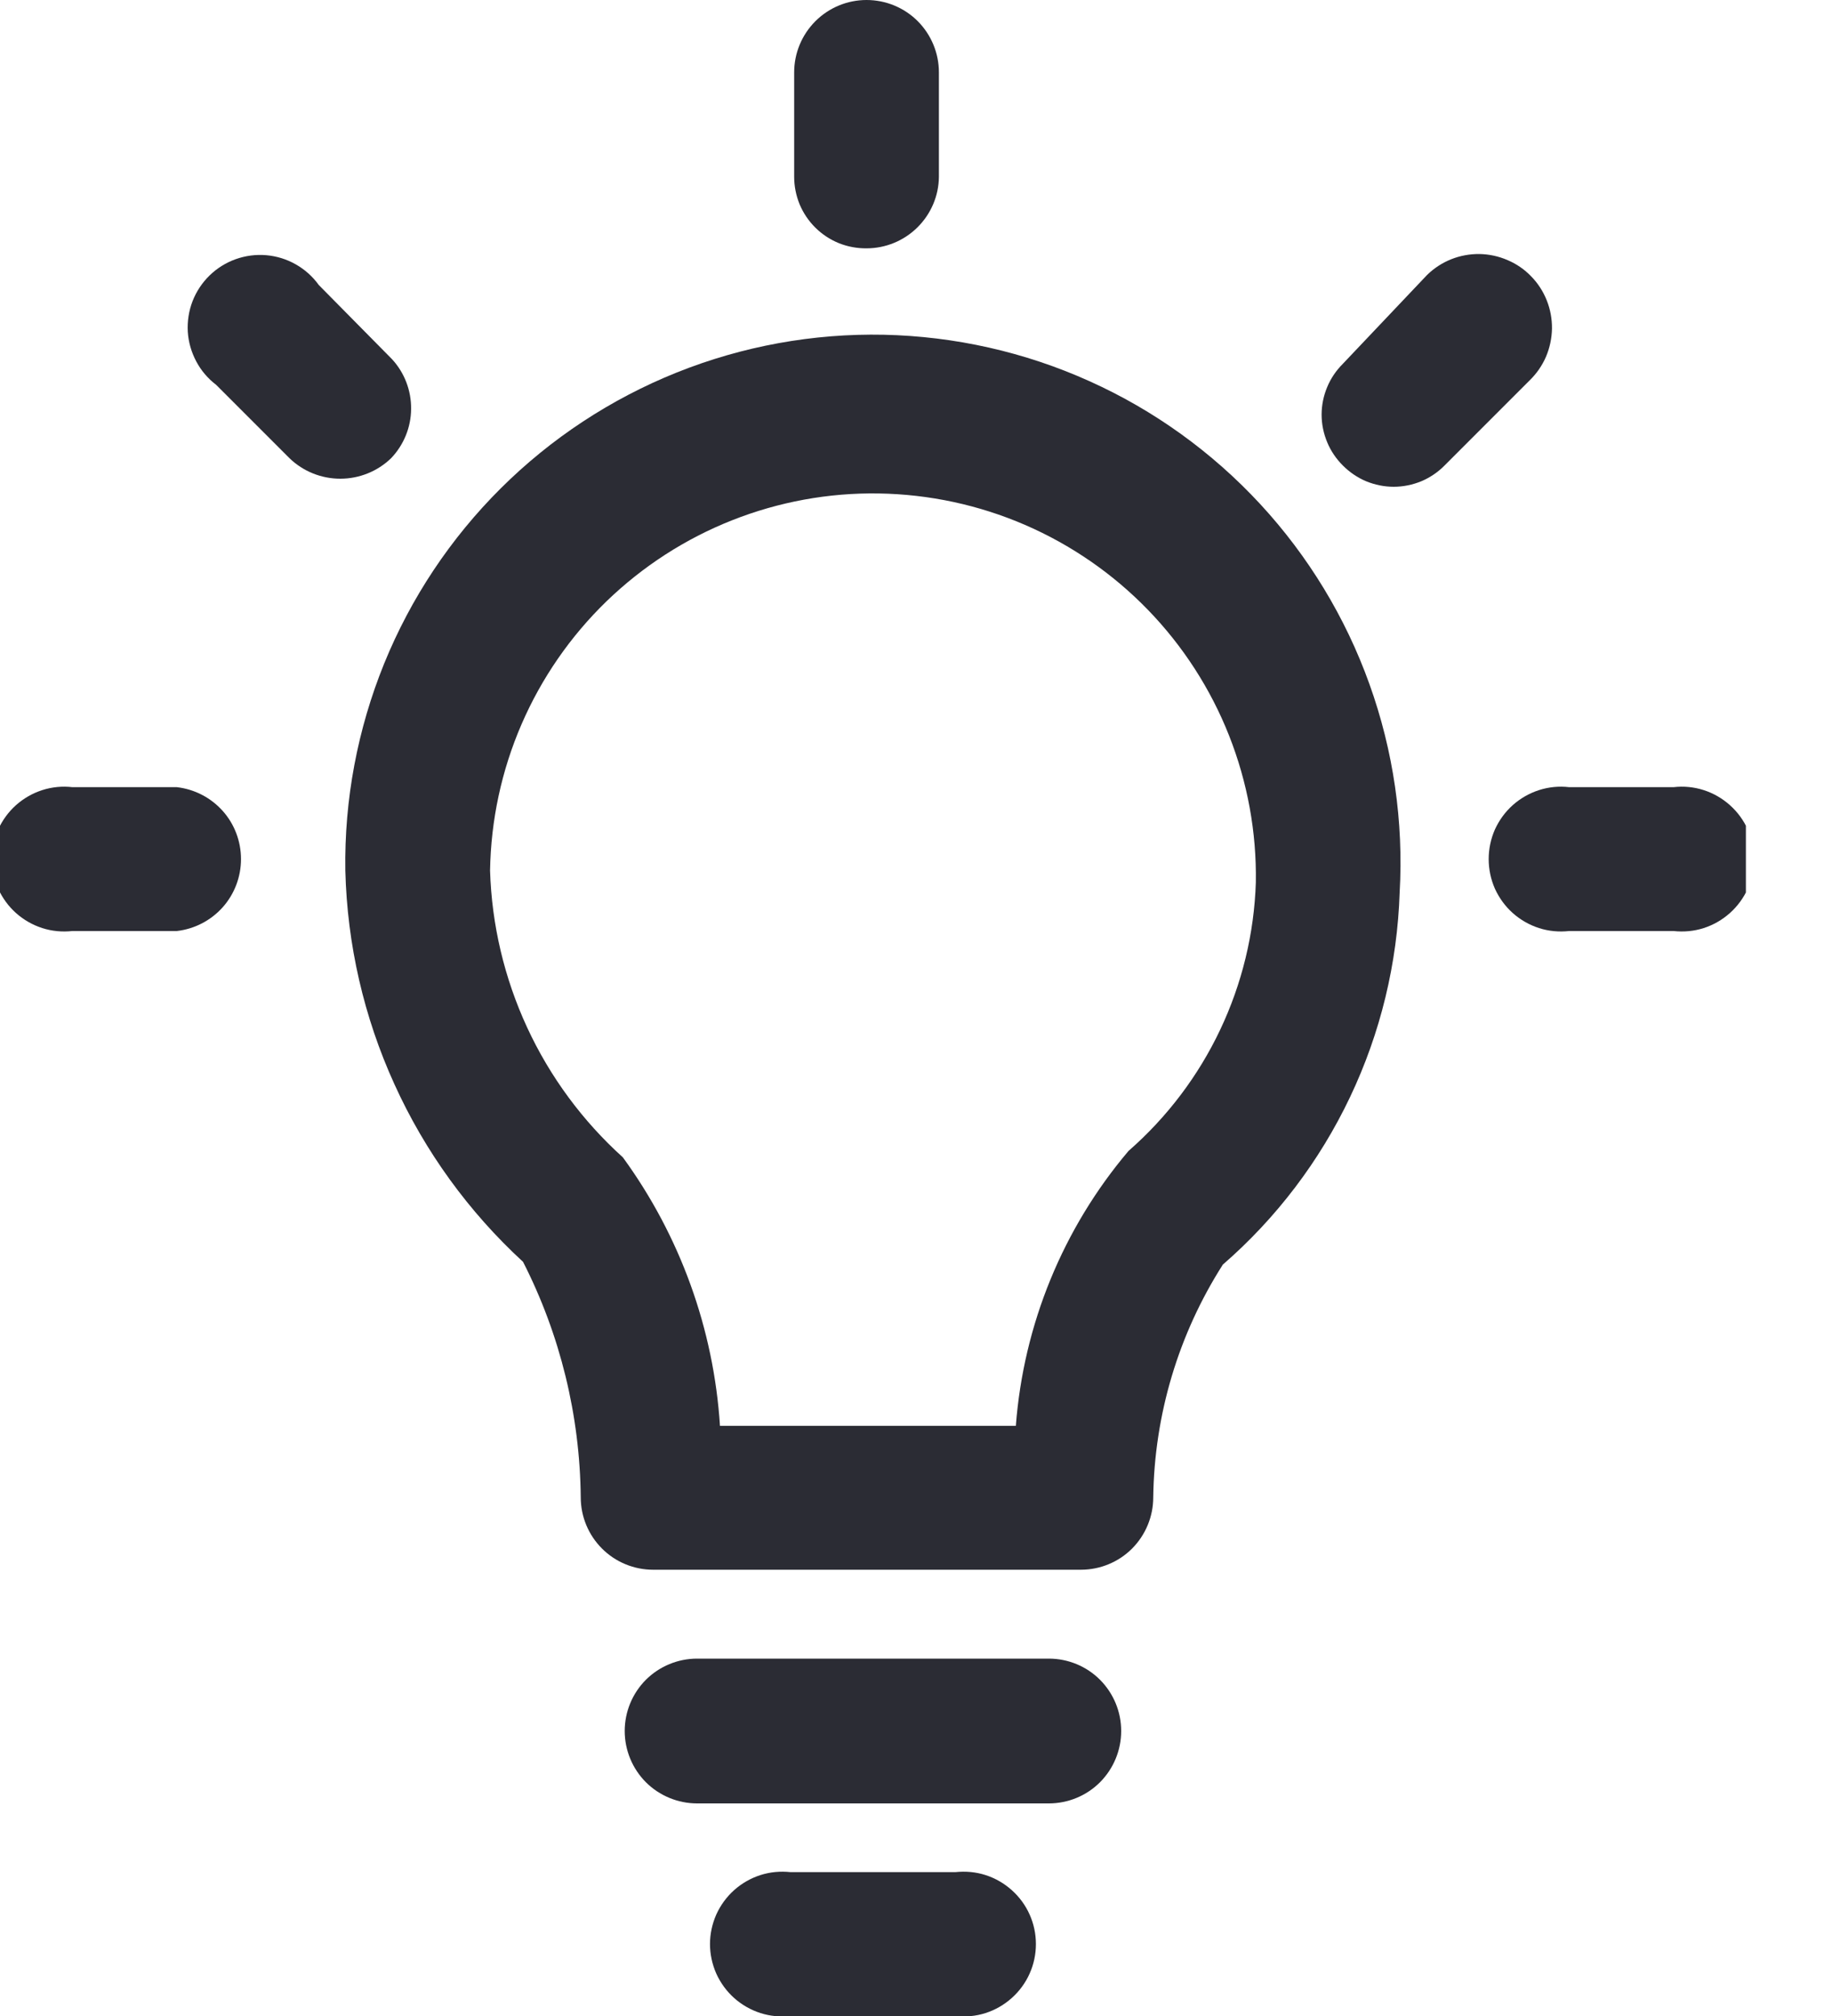
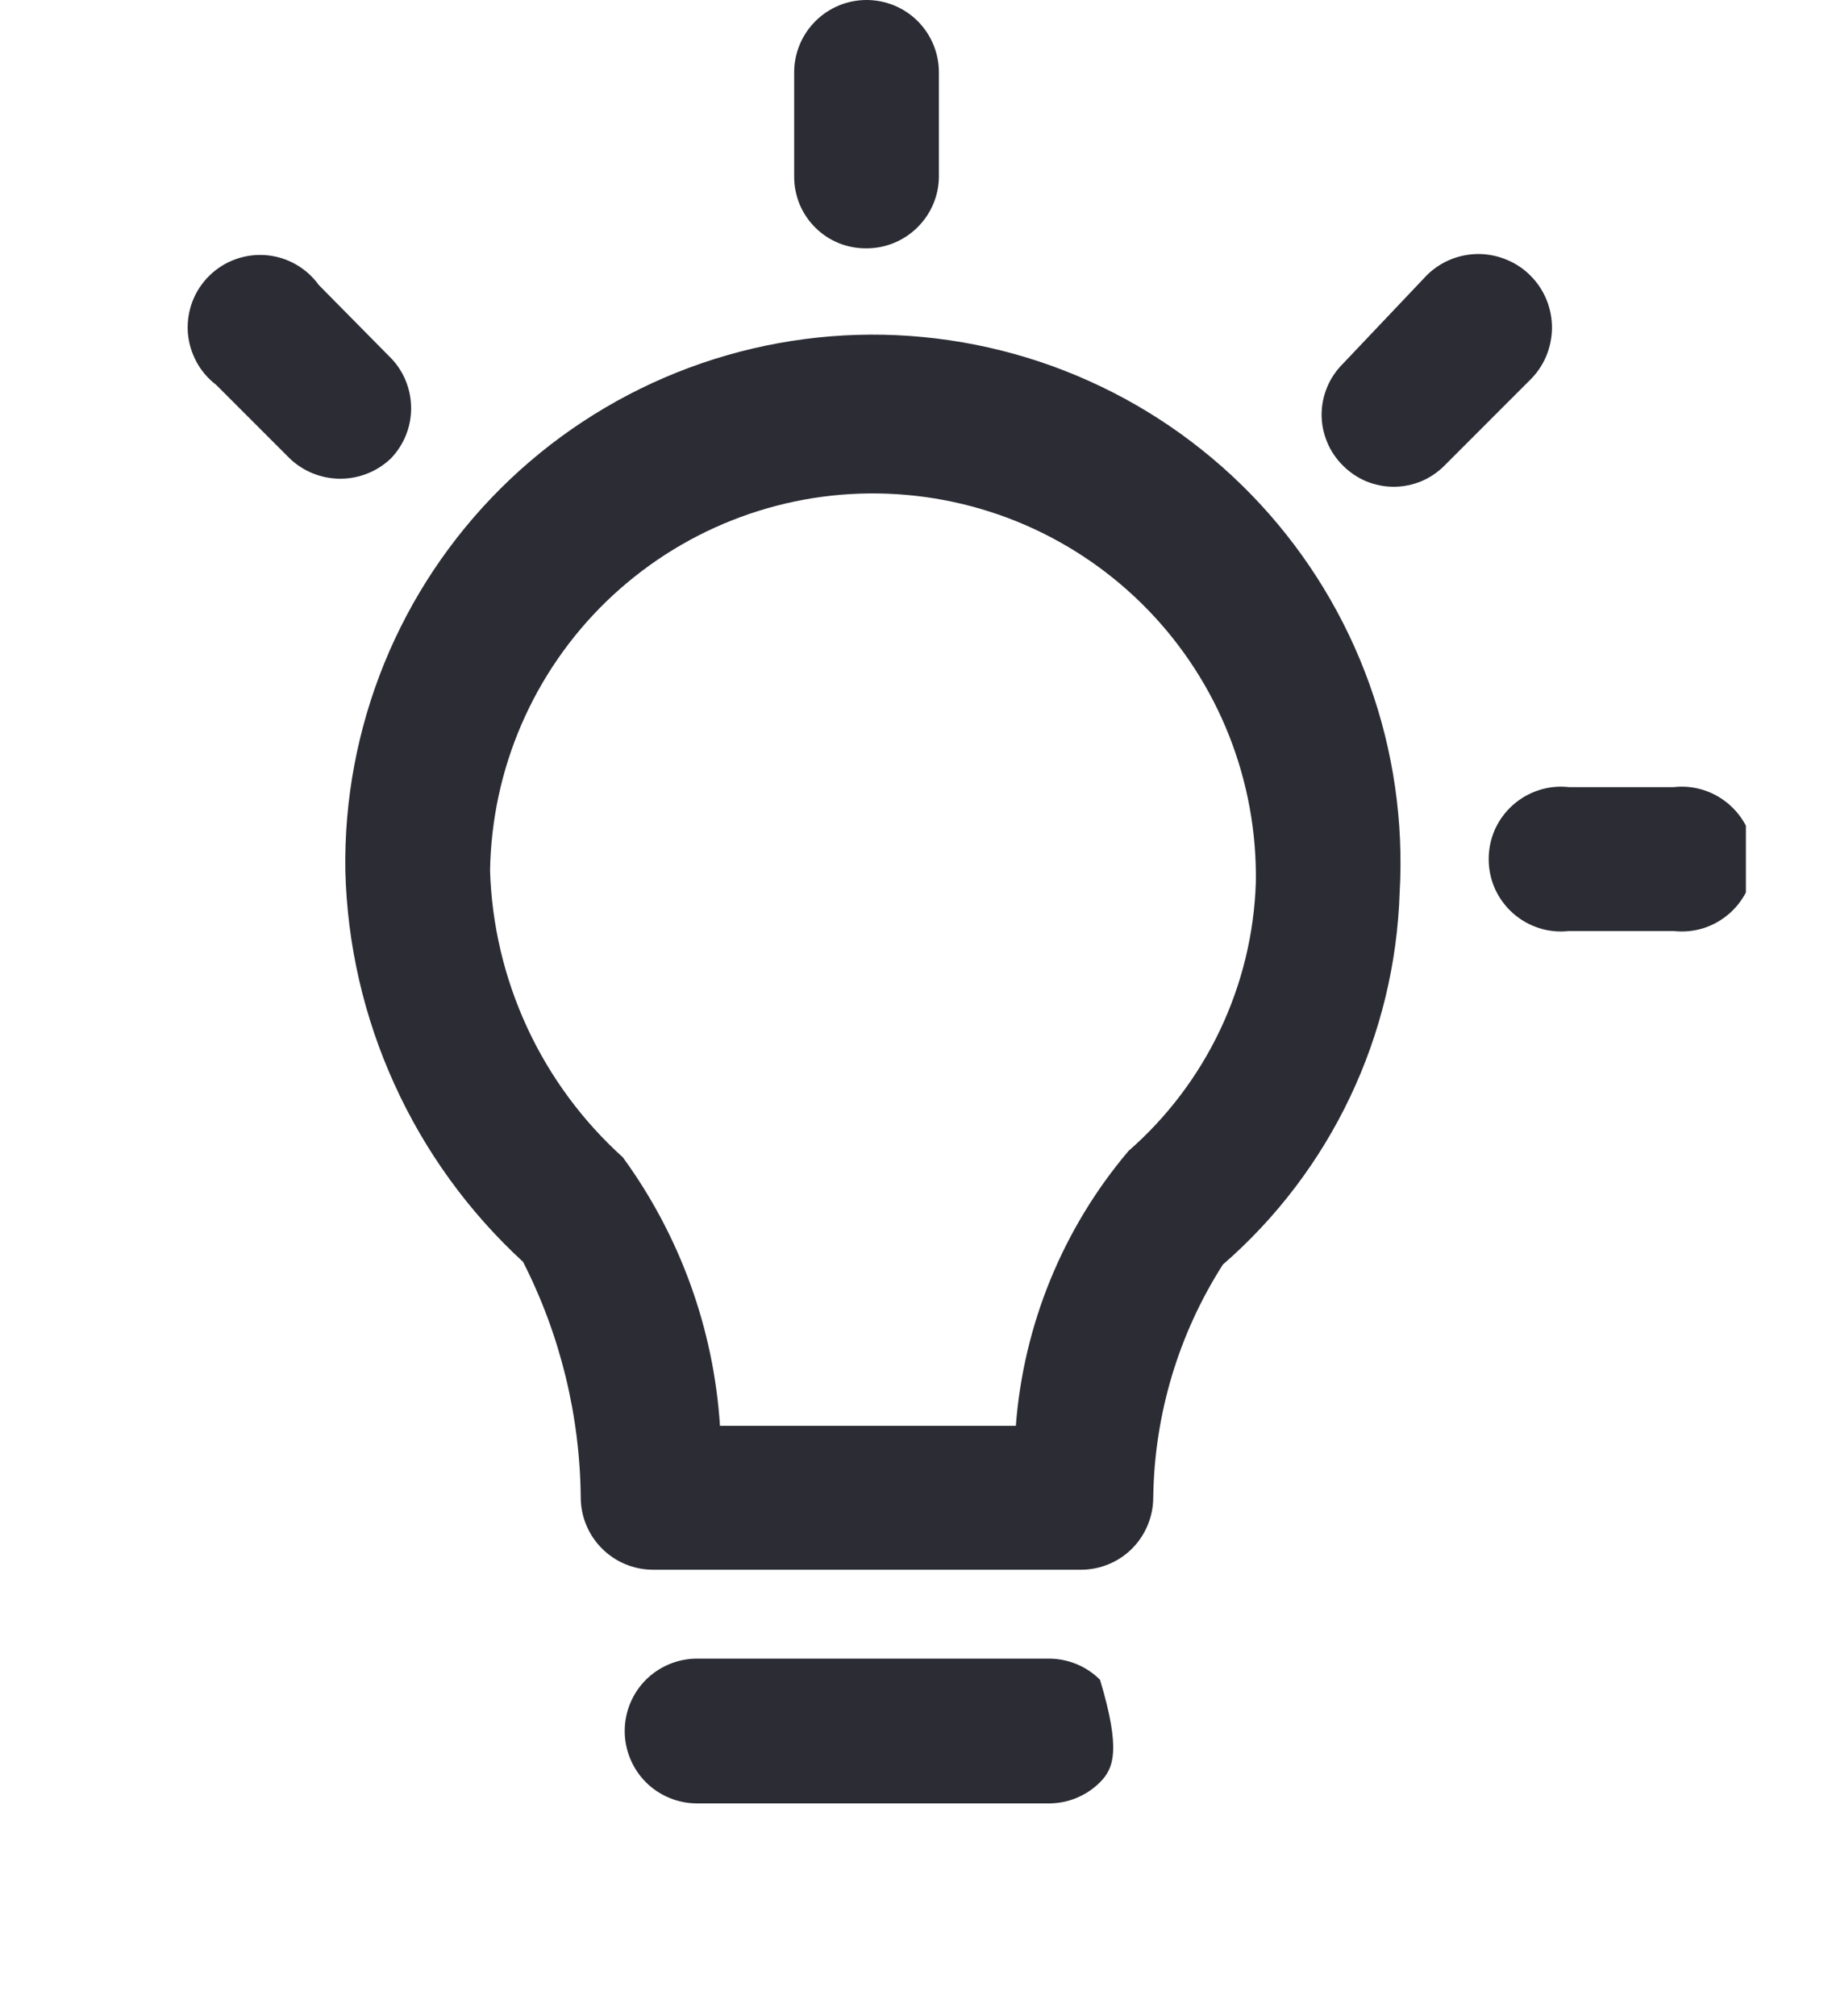
<svg xmlns="http://www.w3.org/2000/svg" width="20" height="22" viewBox="0 0 20 22" fill="none">
  <g clip-path="url(#clip0_712_2408)">
-     <path d="M11.45 19.68H7.61C7.401 19.68 7.2 19.597 7.051 19.449C6.903 19.3 6.82 19.099 6.82 18.89C6.82 18.68 6.903 18.48 7.051 18.331C7.2 18.183 7.401 18.1 7.61 18.1H11.45C11.66 18.1 11.861 18.183 12.009 18.331C12.157 18.48 12.24 18.68 12.24 18.89C12.24 19.099 12.157 19.3 12.009 19.449C11.861 19.597 11.66 19.68 11.45 19.68Z" fill="#2B2C34" />
-     <path d="M10.43 22H8.63C8.52 22.012 8.408 22.002 8.302 21.968C8.196 21.934 8.098 21.878 8.015 21.804C7.932 21.73 7.866 21.639 7.82 21.538C7.775 21.436 7.751 21.326 7.751 21.215C7.751 21.104 7.775 20.994 7.82 20.892C7.866 20.791 7.932 20.7 8.015 20.626C8.098 20.552 8.196 20.496 8.302 20.462C8.408 20.428 8.52 20.418 8.63 20.43H10.43C10.541 20.418 10.653 20.428 10.759 20.462C10.865 20.496 10.962 20.552 11.045 20.626C11.128 20.7 11.195 20.791 11.24 20.892C11.286 20.994 11.309 21.104 11.309 21.215C11.309 21.326 11.286 21.436 11.24 21.538C11.195 21.639 11.128 21.73 11.045 21.804C10.962 21.878 10.865 21.934 10.759 21.968C10.653 22.002 10.541 22.012 10.43 22Z" fill="#2B2C34" />
+     <path d="M11.45 19.68H7.61C7.401 19.68 7.2 19.597 7.051 19.449C6.903 19.3 6.82 19.099 6.82 18.89C6.82 18.68 6.903 18.48 7.051 18.331C7.2 18.183 7.401 18.1 7.61 18.1H11.45C11.66 18.1 11.861 18.183 12.009 18.331C12.24 19.099 12.157 19.3 12.009 19.449C11.861 19.597 11.66 19.68 11.45 19.68Z" fill="#2B2C34" />
    <path d="M11.8 17.13H7.13C6.921 17.13 6.72 17.047 6.572 16.899C6.423 16.75 6.34 16.549 6.34 16.34C6.331 15.446 6.116 14.566 5.71 13.77C5.117 13.225 4.639 12.566 4.306 11.832C3.972 11.099 3.79 10.306 3.77 9.5C3.758 8.726 3.903 7.958 4.194 7.241C4.486 6.524 4.919 5.874 5.468 5.328C6.017 4.782 6.67 4.353 7.388 4.065C8.107 3.777 8.876 3.637 9.65 3.653C10.423 3.67 11.186 3.841 11.892 4.159C12.598 4.476 13.232 4.933 13.758 5.501C14.283 6.069 14.689 6.737 14.95 7.465C15.212 8.194 15.324 8.967 15.28 9.74C15.255 10.513 15.071 11.273 14.739 11.971C14.407 12.67 13.934 13.293 13.35 13.8C12.865 14.559 12.602 15.439 12.59 16.34C12.59 16.549 12.507 16.75 12.359 16.899C12.211 17.047 12.01 17.13 11.8 17.13ZM7.86 15.56H11.09C11.174 14.455 11.604 13.405 12.32 12.56C12.74 12.193 13.081 11.743 13.32 11.239C13.559 10.735 13.692 10.188 13.71 9.63C13.719 9.081 13.619 8.536 13.417 8.025C13.215 7.515 12.914 7.049 12.532 6.655C12.15 6.261 11.694 5.946 11.19 5.728C10.686 5.51 10.144 5.394 9.595 5.385C9.046 5.376 8.501 5.476 7.991 5.678C7.48 5.88 7.015 6.181 6.62 6.563C6.226 6.945 5.911 7.401 5.693 7.905C5.475 8.409 5.359 8.951 5.35 9.5C5.368 10.093 5.506 10.675 5.755 11.213C6.004 11.751 6.36 12.233 6.8 12.63C7.424 13.486 7.792 14.503 7.86 15.56Z" fill="#2B2C34" />
    <path d="M9.46 2.71C9.357 2.711 9.254 2.692 9.159 2.654C9.063 2.615 8.976 2.558 8.902 2.485C8.829 2.413 8.77 2.326 8.73 2.231C8.691 2.136 8.67 2.033 8.67 1.93V0.79C8.67 0.58 8.753 0.38 8.902 0.231C9.05 0.083 9.251 0 9.46 0C9.67 0 9.871 0.083 10.019 0.231C10.167 0.38 10.25 0.58 10.25 0.79V1.93C10.248 2.138 10.163 2.336 10.015 2.482C9.867 2.628 9.668 2.71 9.46 2.71Z" fill="#2B2C34" />
    <path d="M3.16 5L2.36 4.2C2.27 4.131 2.195 4.044 2.142 3.943C2.089 3.843 2.057 3.733 2.05 3.619C2.044 3.506 2.061 3.393 2.102 3.287C2.143 3.181 2.207 3.085 2.288 3.006C2.369 2.927 2.467 2.866 2.574 2.828C2.681 2.79 2.795 2.775 2.908 2.785C3.021 2.795 3.131 2.829 3.229 2.885C3.328 2.941 3.414 3.018 3.48 3.11L4.28 3.92C4.416 4.068 4.49 4.261 4.488 4.462C4.487 4.663 4.408 4.855 4.27 5C4.121 5.144 3.922 5.224 3.715 5.224C3.508 5.224 3.309 5.144 3.16 5Z" fill="#2B2C34" />
    <path d="M14.66 5.08C14.587 5.007 14.528 4.921 14.489 4.826C14.449 4.73 14.428 4.628 14.428 4.525C14.428 4.422 14.449 4.319 14.489 4.224C14.528 4.129 14.587 4.043 14.66 3.97L15.58 3C15.656 2.926 15.745 2.868 15.843 2.829C15.941 2.79 16.045 2.771 16.151 2.772C16.256 2.774 16.36 2.796 16.457 2.838C16.554 2.879 16.642 2.939 16.715 3.015C16.789 3.09 16.847 3.18 16.886 3.278C16.925 3.376 16.944 3.48 16.943 3.586C16.941 3.691 16.919 3.795 16.878 3.892C16.836 3.989 16.776 4.076 16.7 4.15L15.77 5.08C15.698 5.153 15.611 5.212 15.516 5.252C15.421 5.291 15.318 5.312 15.215 5.312C15.112 5.312 15.01 5.291 14.914 5.252C14.819 5.212 14.733 5.153 14.66 5.08Z" fill="#2B2C34" />
-     <path d="M1.93 10.16H0.79C0.68 10.172 0.568 10.162 0.462 10.128C0.356 10.094 0.258 10.038 0.175 9.964C0.092 9.89 0.026 9.799 -0.02 9.698C-0.065 9.596 -0.089 9.486 -0.089 9.375C-0.089 9.264 -0.065 9.154 -0.02 9.052C0.026 8.951 0.092 8.86 0.175 8.786C0.258 8.712 0.356 8.656 0.462 8.622C0.568 8.588 0.68 8.577 0.79 8.59H1.93C2.123 8.612 2.301 8.704 2.431 8.849C2.56 8.993 2.631 9.181 2.631 9.375C2.631 9.569 2.56 9.756 2.431 9.901C2.301 10.046 2.123 10.138 1.93 10.16Z" fill="#2B2C34" />
    <path d="M18.27 10.16H17.13C17.02 10.172 16.908 10.162 16.802 10.128C16.696 10.094 16.598 10.038 16.515 9.964C16.432 9.89 16.366 9.799 16.32 9.698C16.275 9.596 16.252 9.486 16.252 9.375C16.252 9.264 16.275 9.154 16.32 9.052C16.366 8.951 16.432 8.86 16.515 8.786C16.598 8.712 16.696 8.656 16.802 8.622C16.908 8.588 17.02 8.577 17.13 8.59H18.27C18.381 8.577 18.493 8.588 18.599 8.622C18.705 8.656 18.802 8.712 18.885 8.786C18.968 8.86 19.035 8.951 19.08 9.052C19.125 9.154 19.149 9.264 19.149 9.375C19.149 9.486 19.125 9.596 19.08 9.698C19.035 9.799 18.968 9.89 18.885 9.964C18.802 10.038 18.705 10.094 18.599 10.128C18.493 10.162 18.381 10.172 18.27 10.16Z" fill="#2B2C34" />
  </g>
  <defs>
    <clipPath id="clip0_712_2408">
      <rect width="19.06" height="22" fill="white" />
    </clipPath>
  </defs>
</svg>